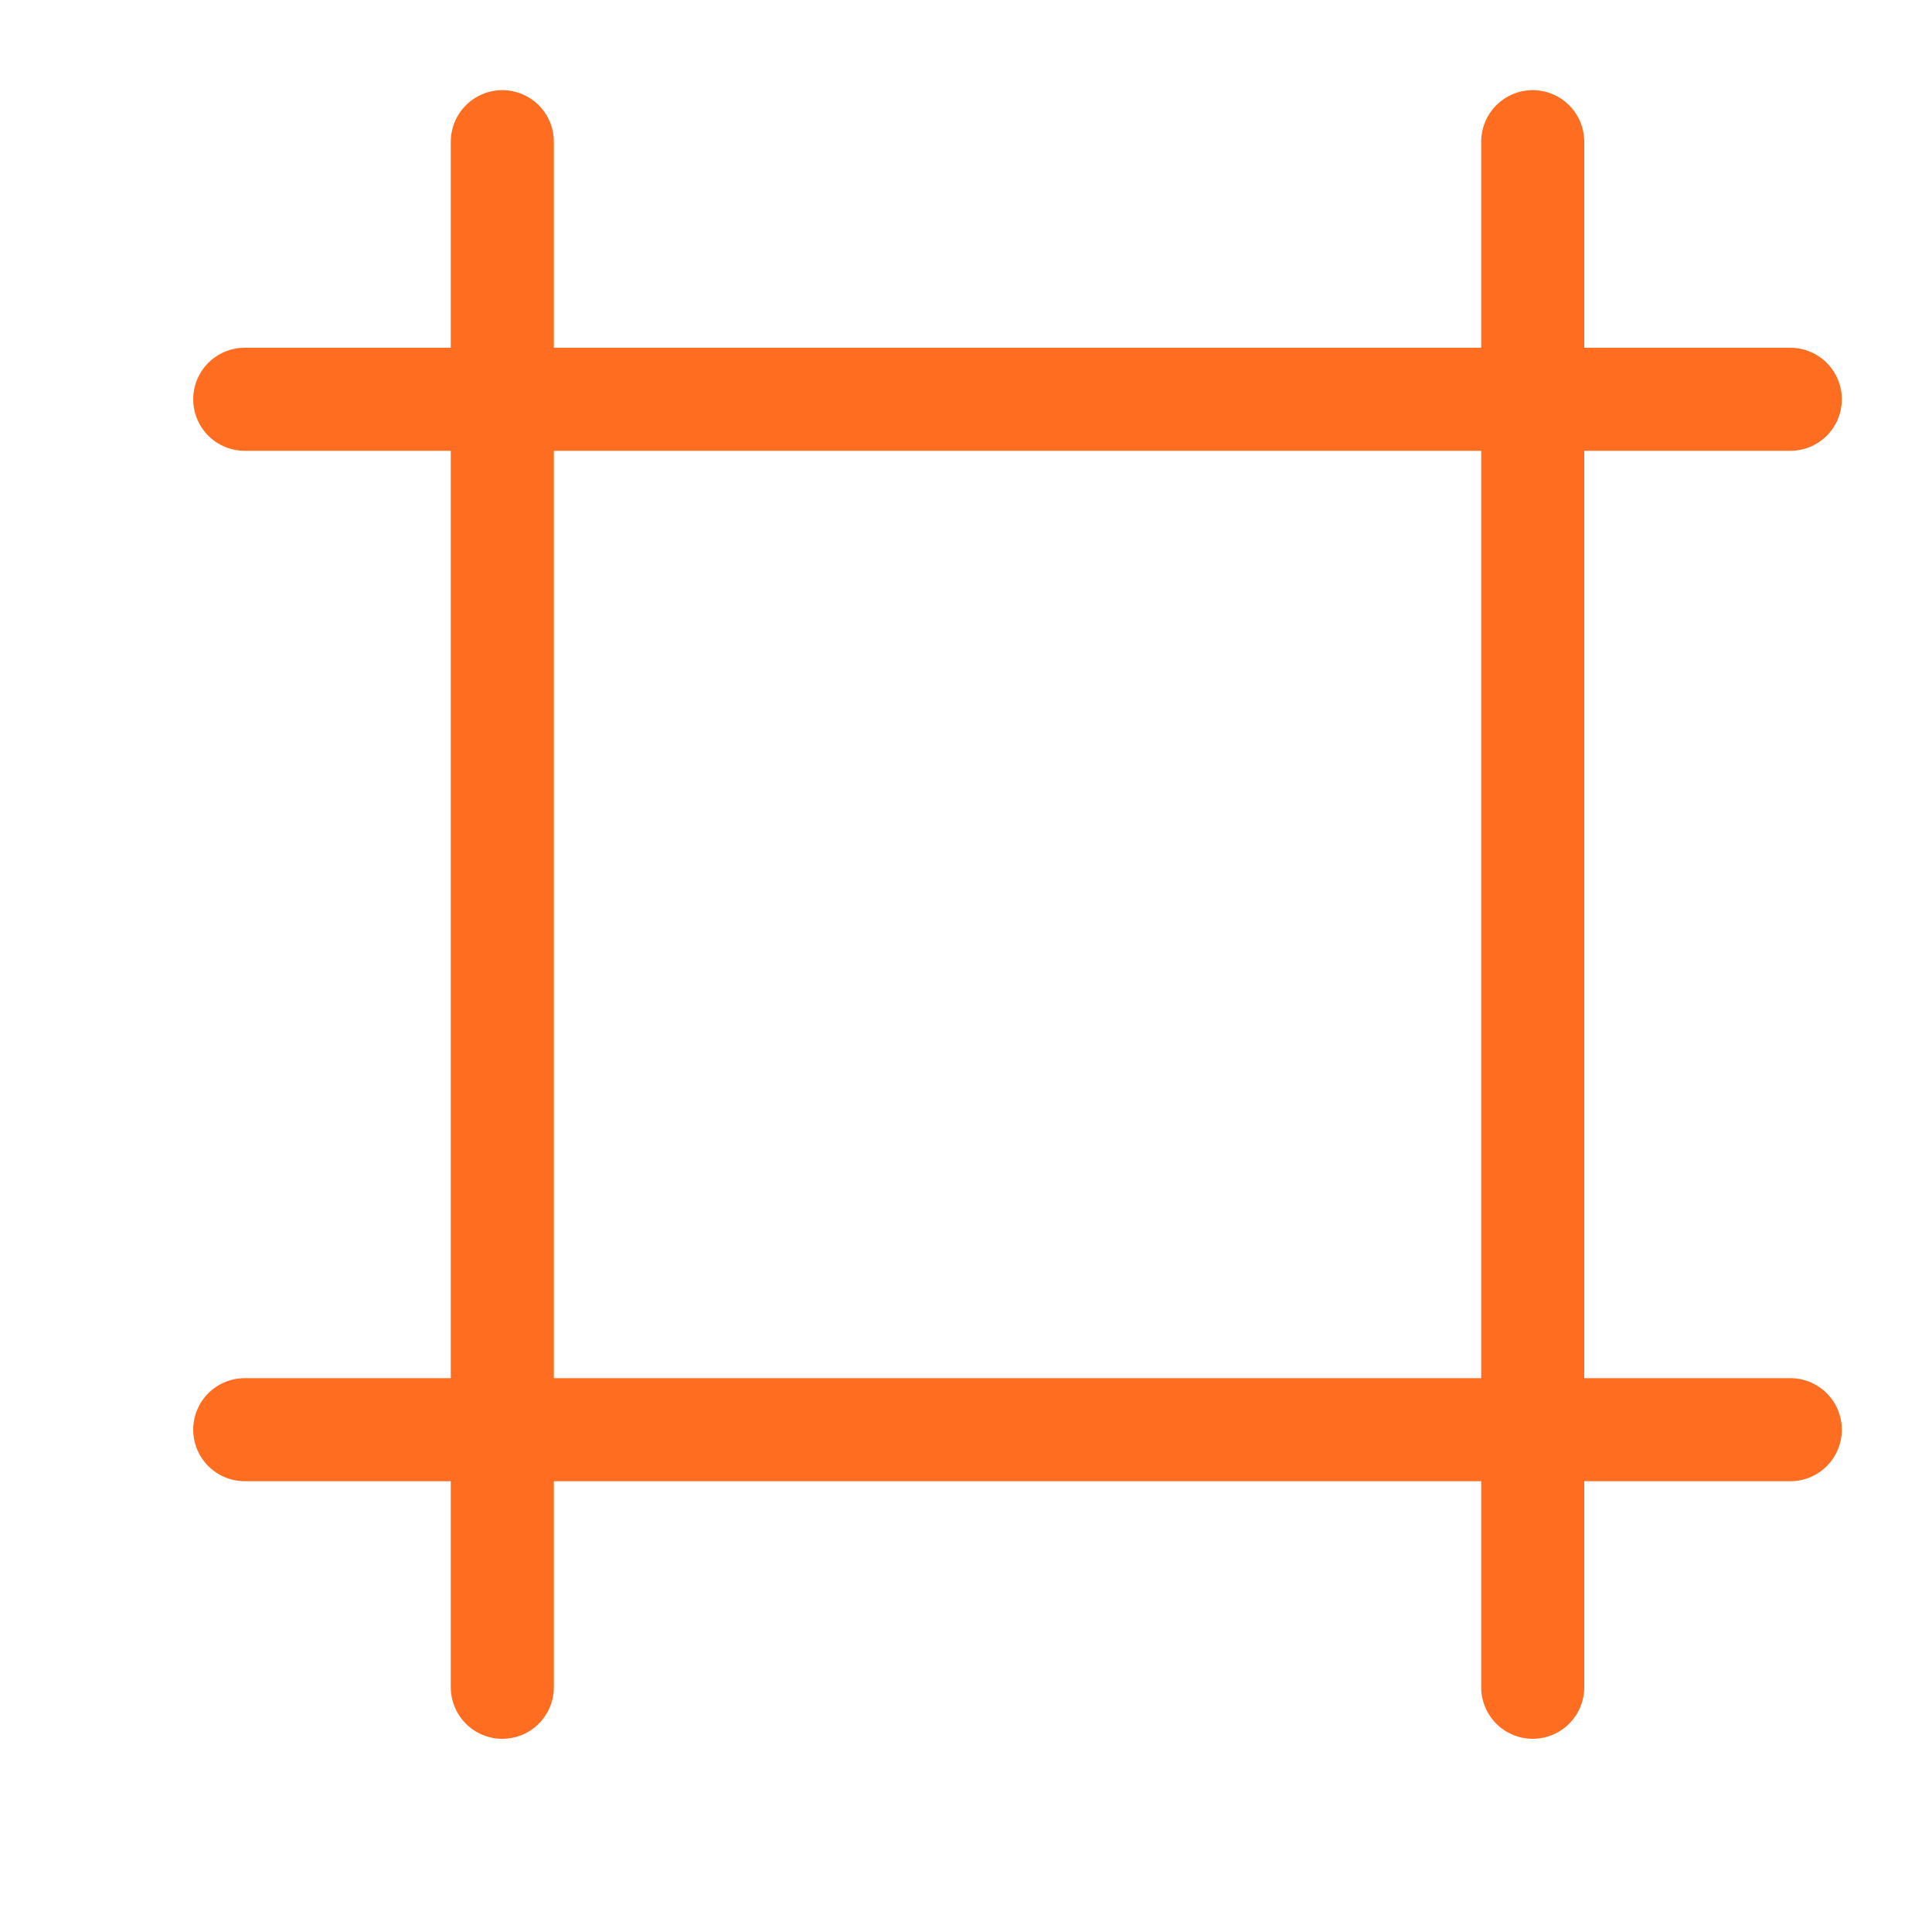
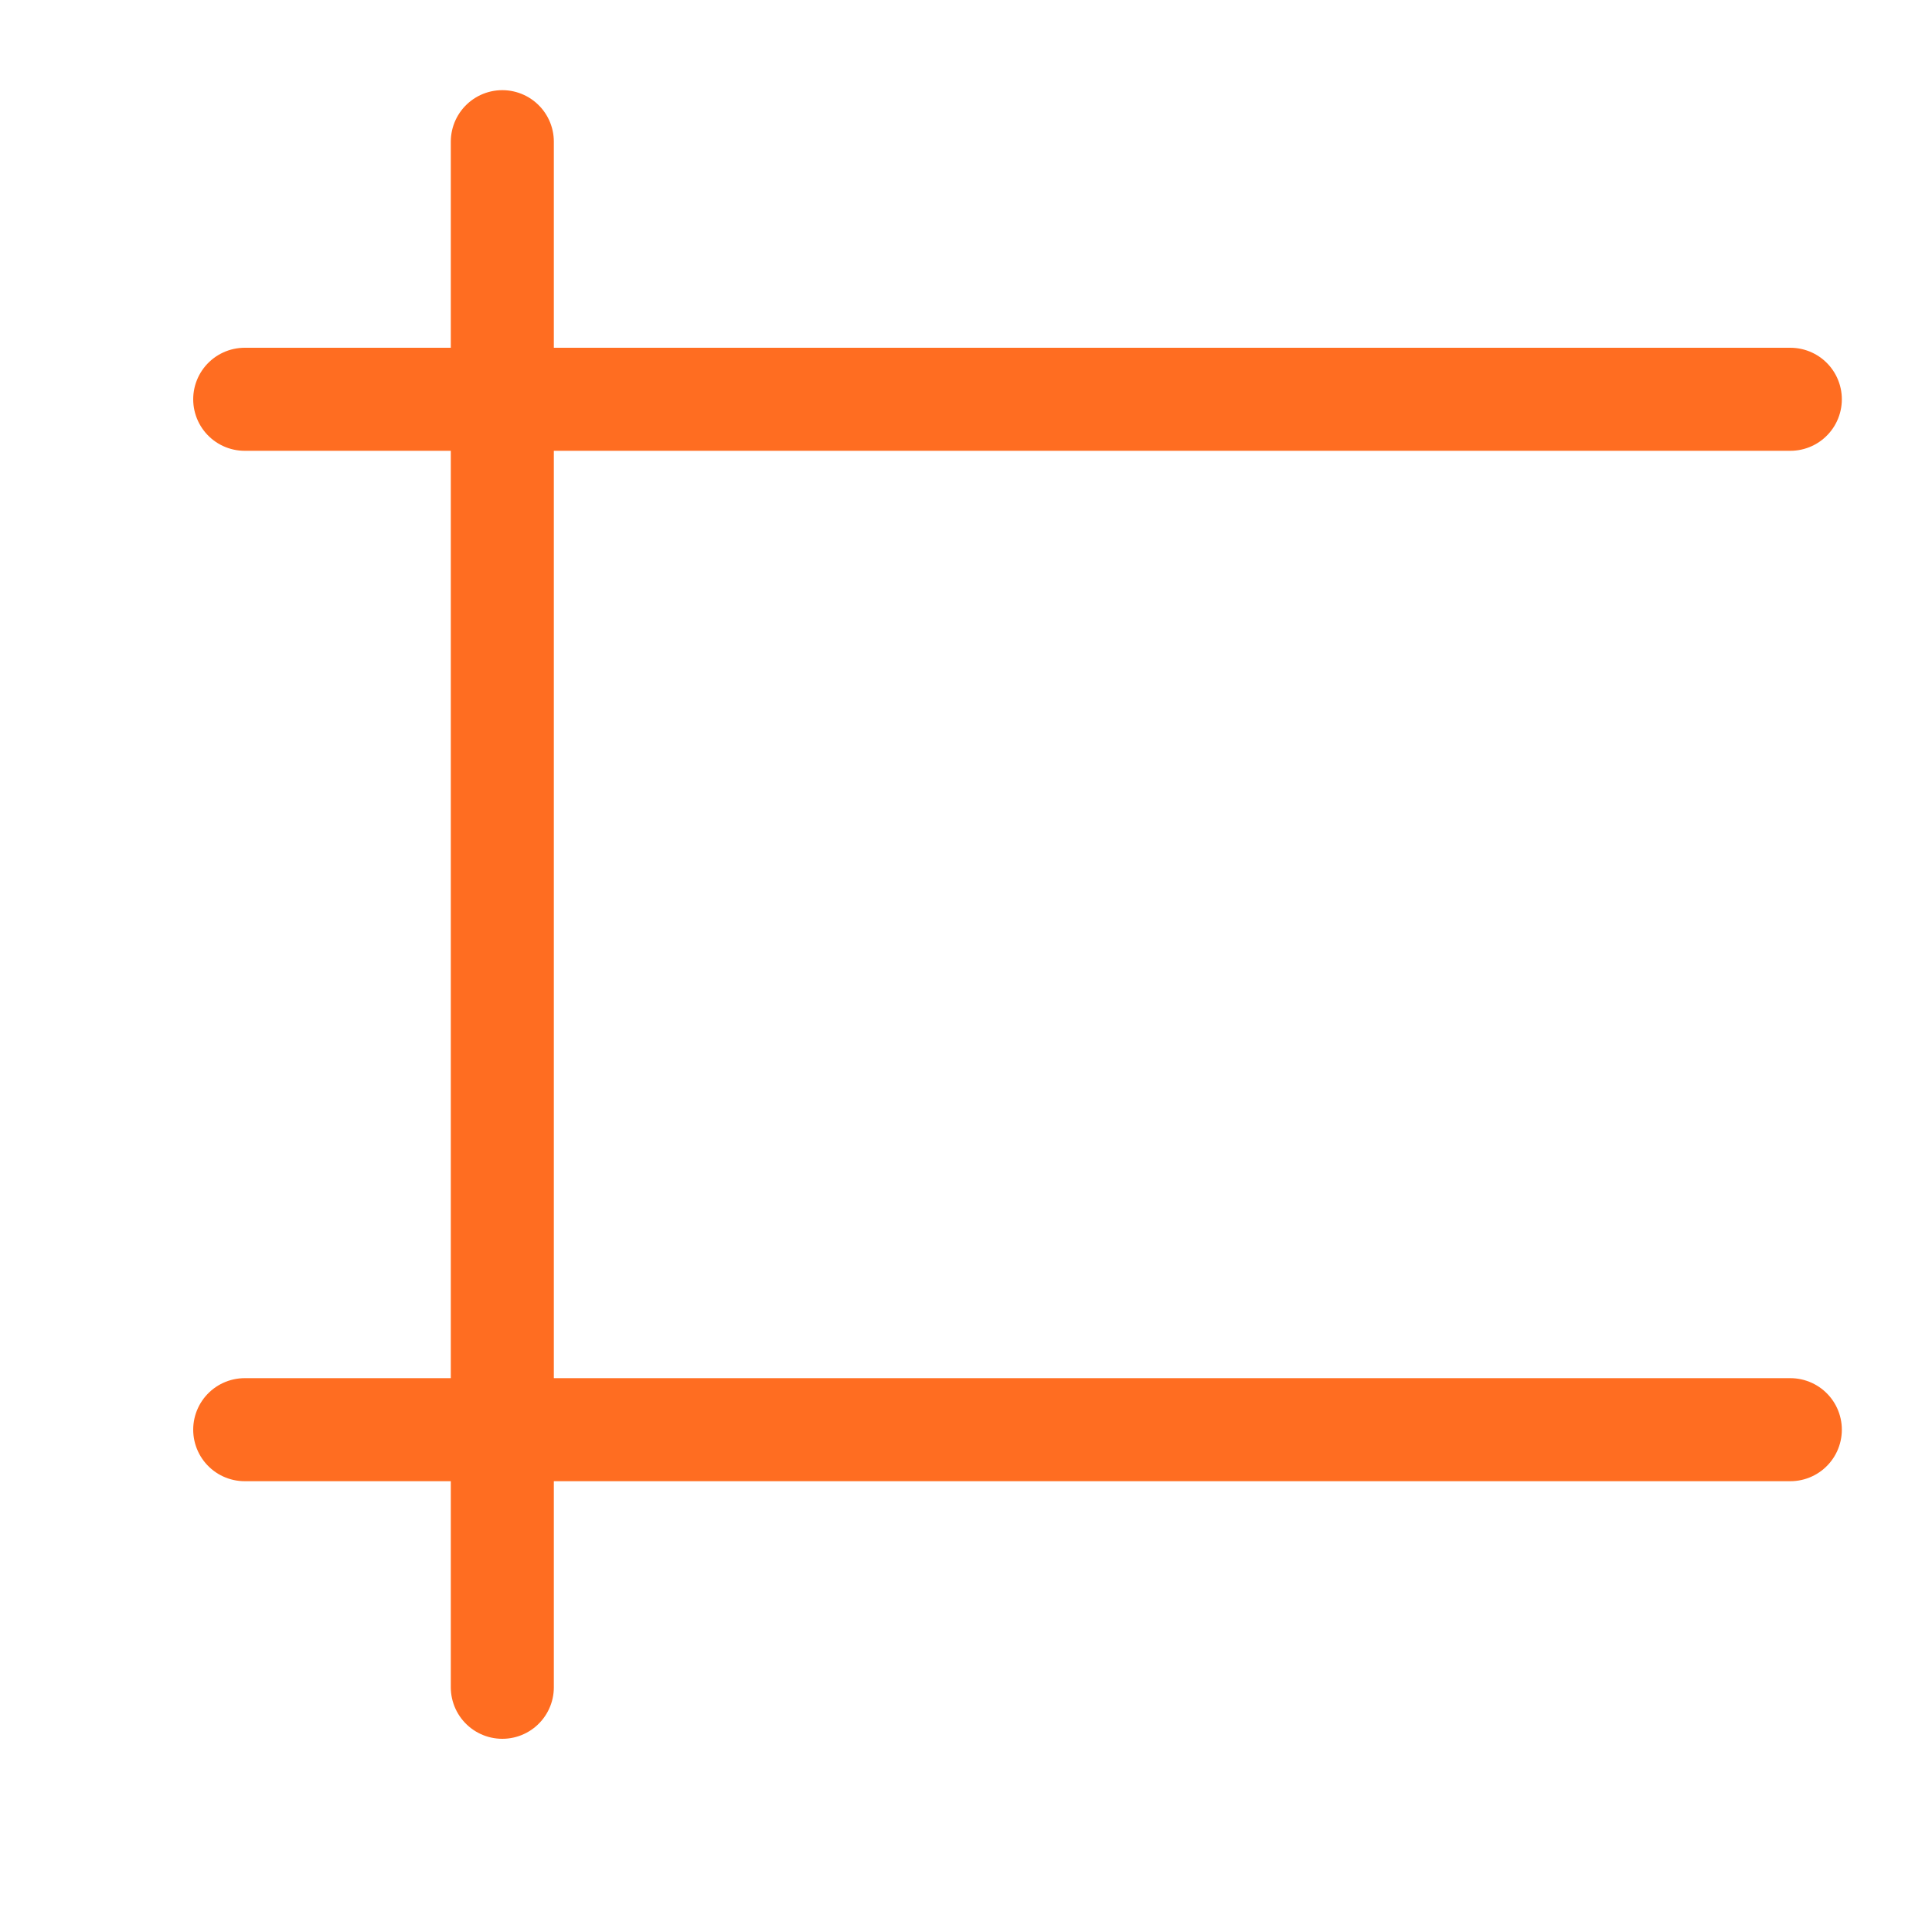
<svg xmlns="http://www.w3.org/2000/svg" width="150" height="150" viewBox="0 0 150 150" fill="none">
-   <path d="M19 31H139M119 11V131M19 111H139M39 11V131" stroke="#FF6D21" stroke-width="8" stroke-linecap="round" stroke-linejoin="round" />
+   <path d="M19 31H139M119 11M19 111H139M39 11V131" stroke="#FF6D21" stroke-width="8" stroke-linecap="round" stroke-linejoin="round" />
</svg>